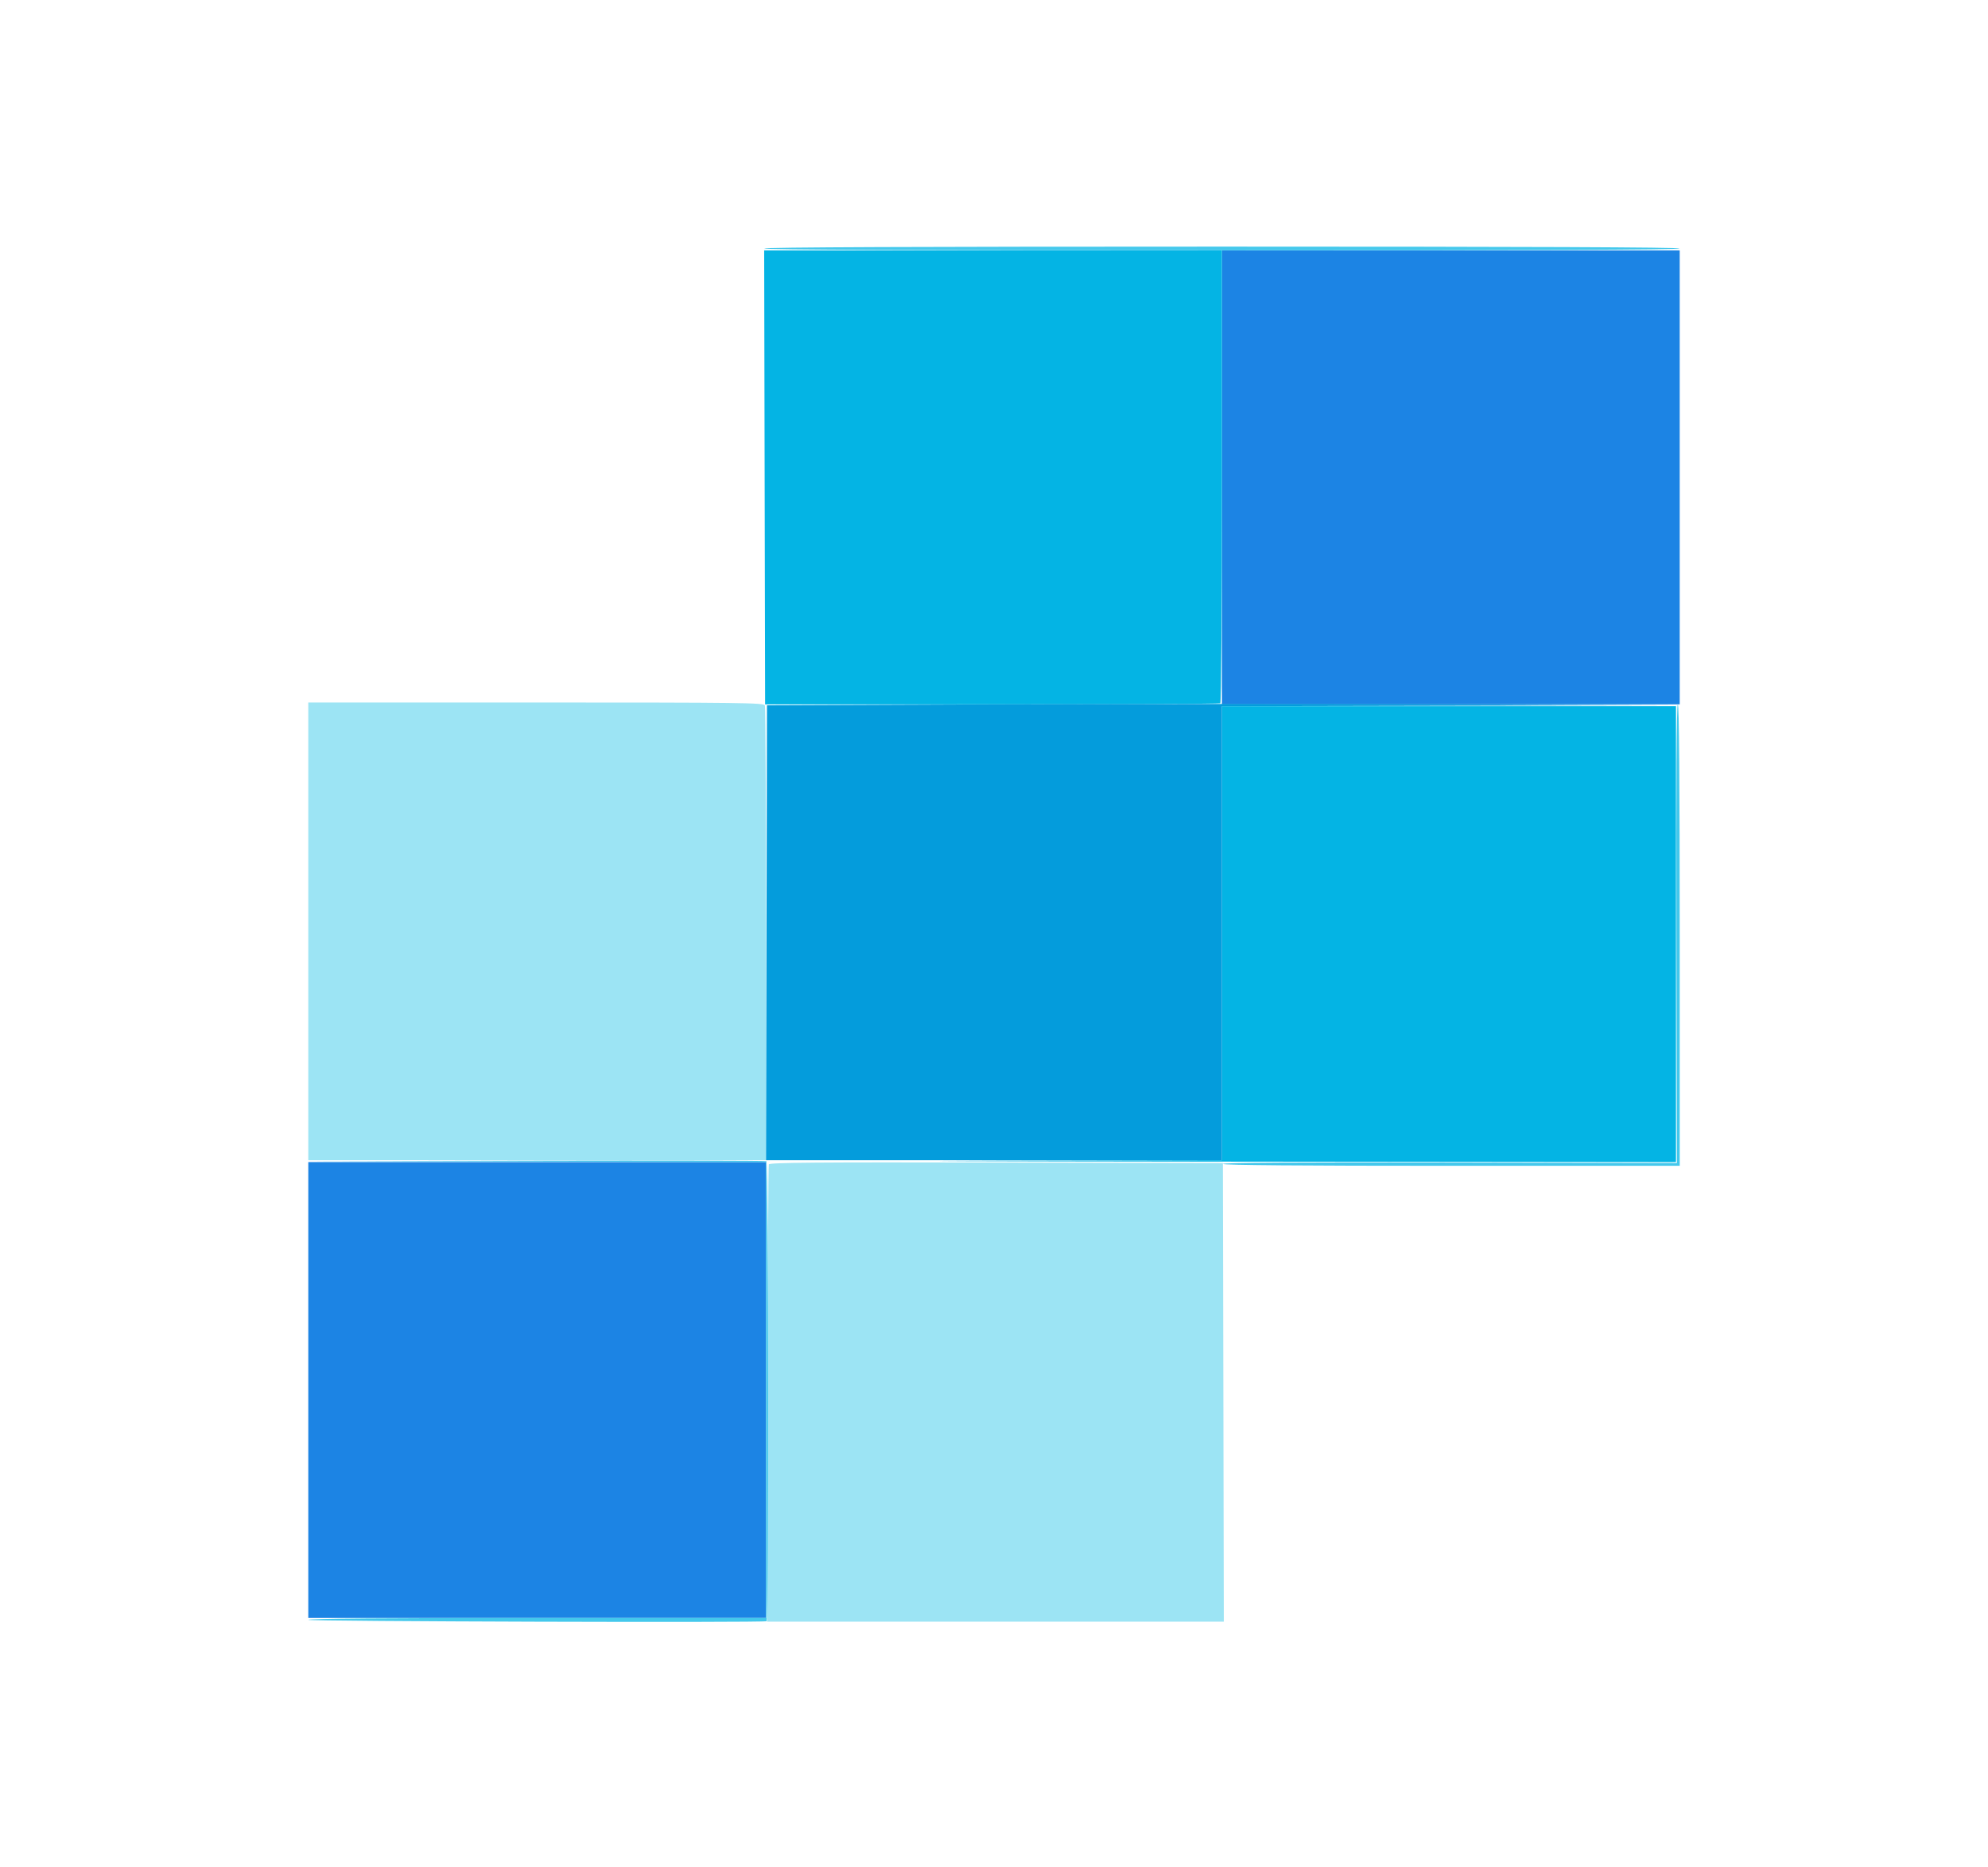
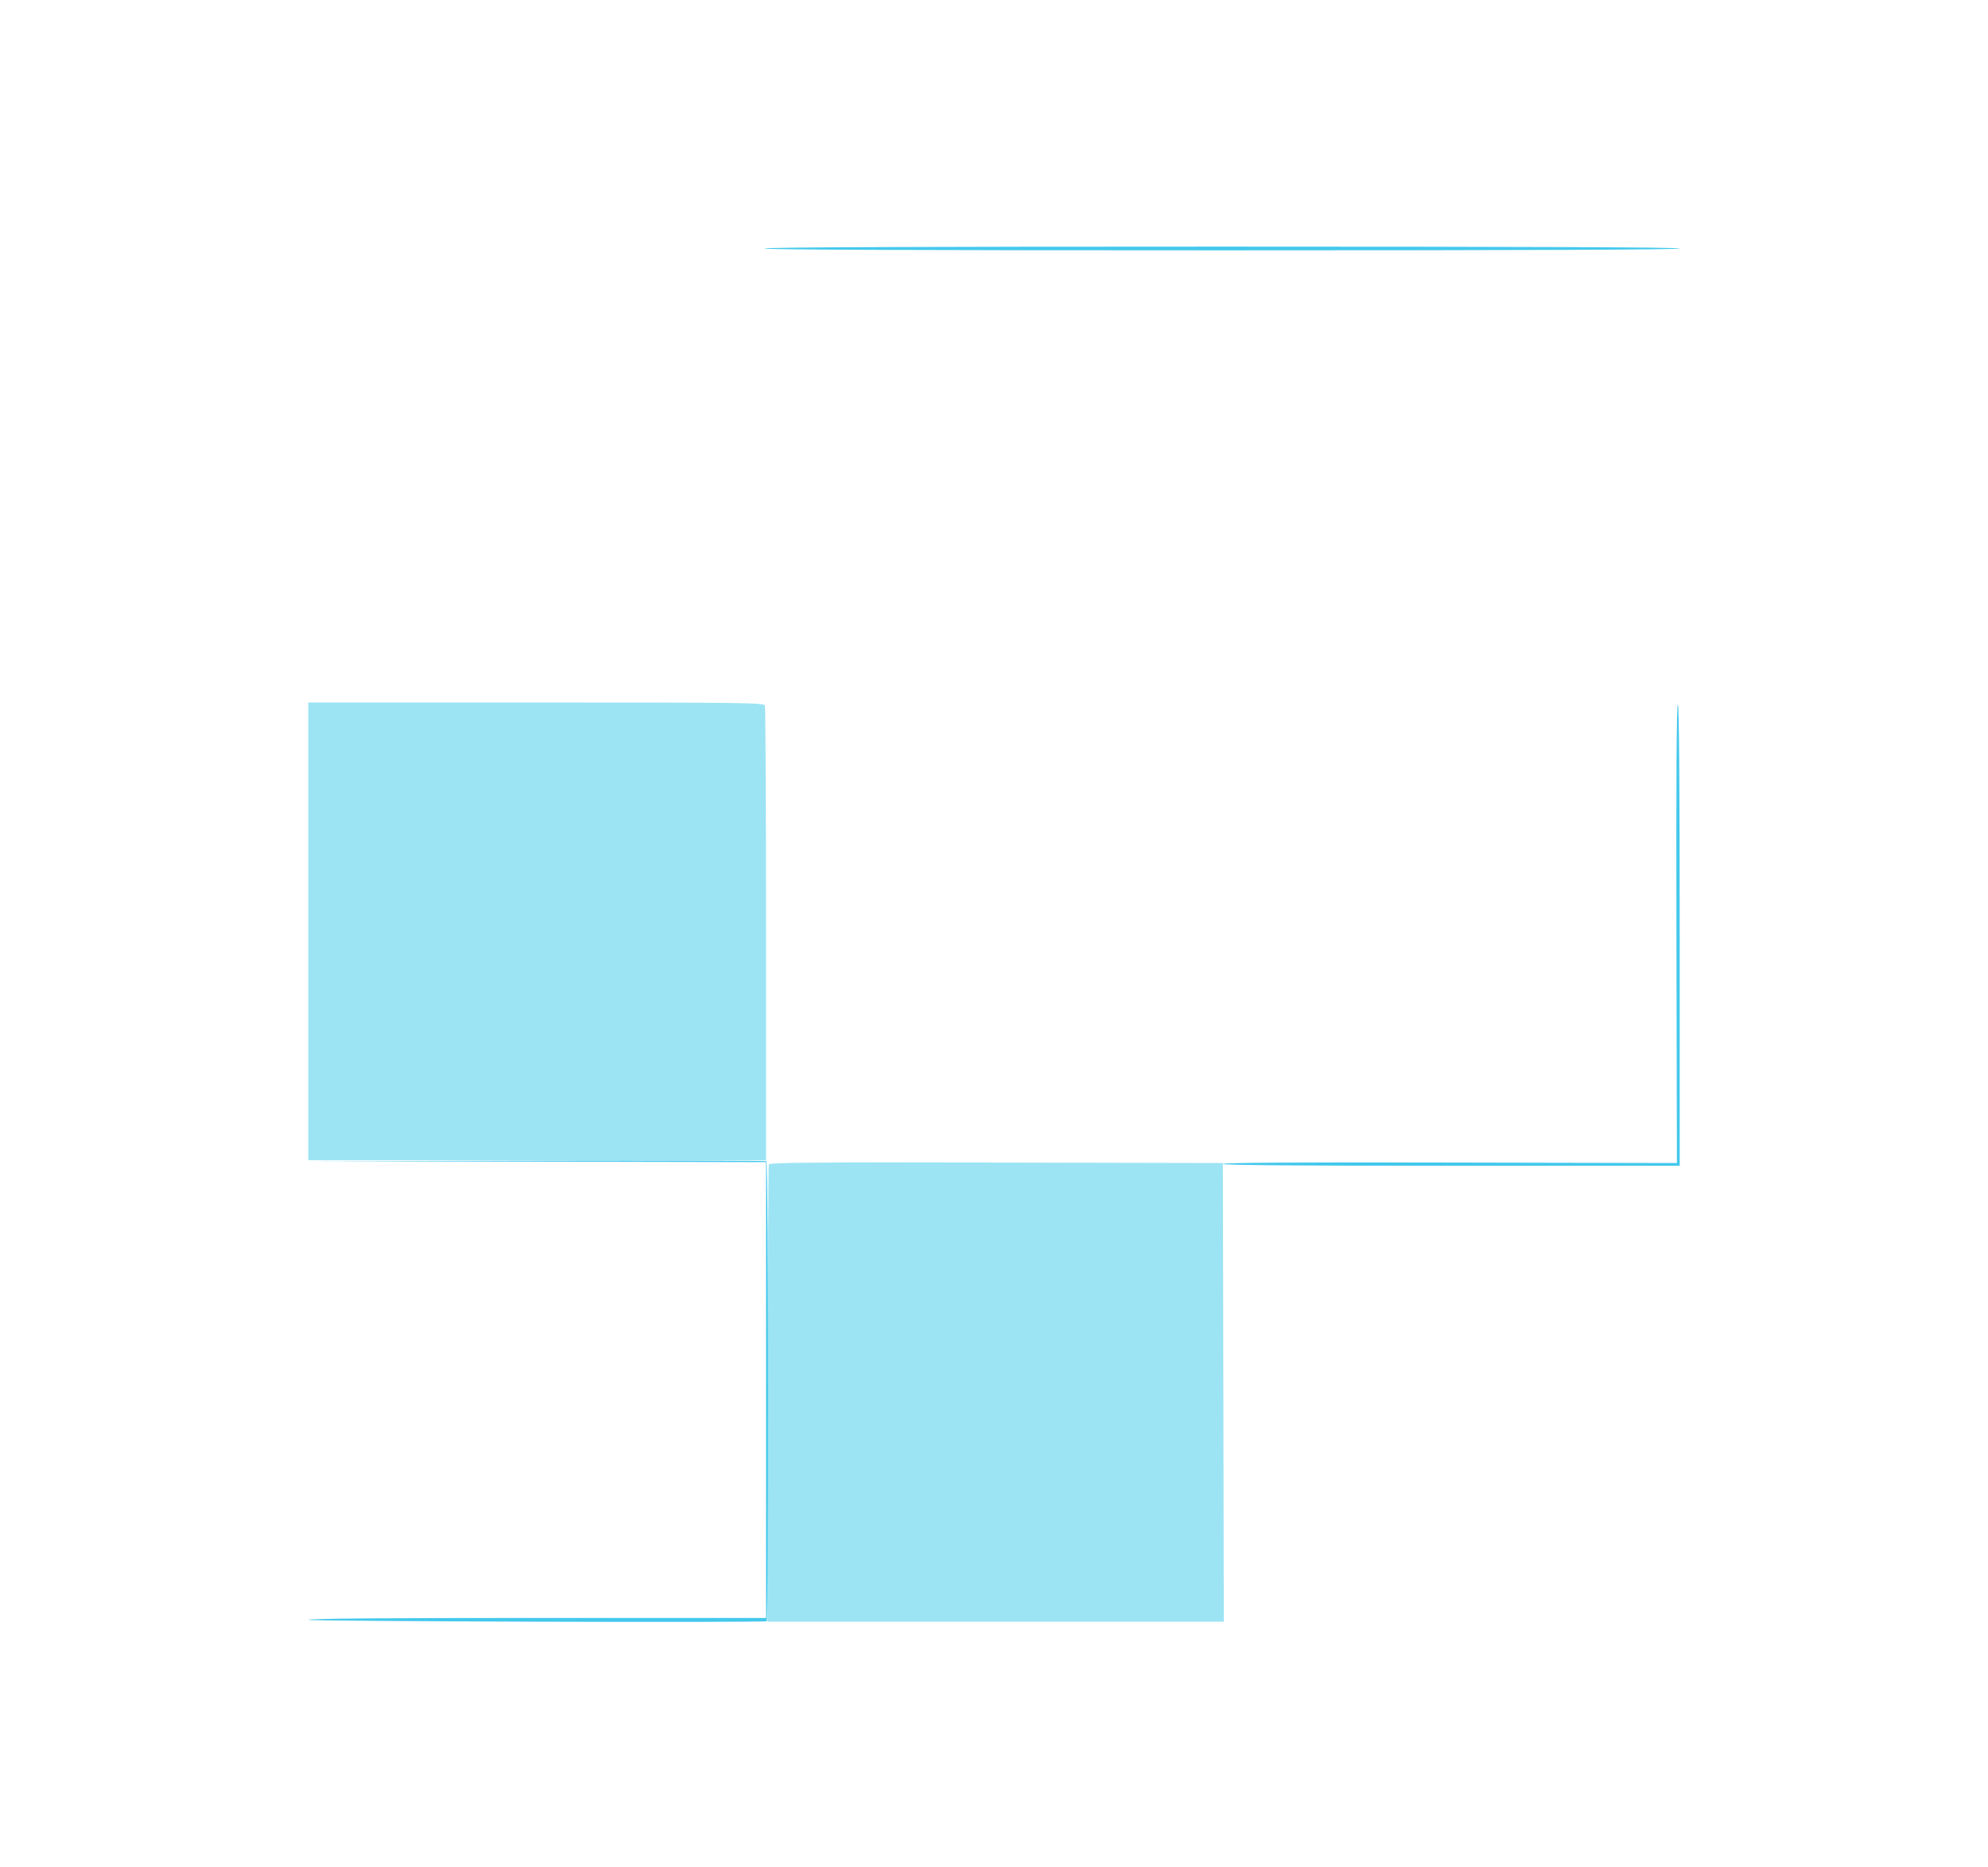
<svg xmlns="http://www.w3.org/2000/svg" viewBox="0, 0, 400,375.616" height="375.616" width="400" version="1.1" id="svg">
  <g id="svgg">
-     <path fill-rule="evenodd" fill="#1c84e4" stroke="none" d="M245.865 96.053 L 245.865 141.729 291.917 141.729 L 337.970 141.729 337.970 96.053 L 337.970 50.376 291.917 50.376 L 245.865 50.376 245.865 96.053 M62.030 279.699 L 62.030 325.564 108.083 325.564 L 154.135 325.564 154.135 279.699 L 154.135 233.835 108.083 233.835 L 62.030 233.835 62.030 279.699" id="path0" />
    <path fill-rule="evenodd" fill="#9ce4f4" stroke="none" d="M62.030 187.406 L 62.030 233.459 108.083 233.459 L 154.135 233.459 154.135 188.001 C 154.135 162.999,154.033 142.275,153.907 141.948 C 153.701 141.410,149.294 141.353,107.855 141.353 L 62.030 141.353 62.030 187.406 M154.688 234.303 C 154.592 234.562,154.470 255.371,154.418 280.545 L 154.323 326.316 200.283 326.316 L 246.244 326.316 246.148 280.169 L 246.053 234.023 200.459 233.927 C 164.180 233.851,154.829 233.928,154.688 234.303" id="path1" />
-     <path fill-rule="evenodd" fill="#04b4e4" stroke="none" d="M153.852 96.059 L 153.947 141.741 199.571 141.732 C 224.664 141.727,245.345 141.630,245.529 141.516 C 245.723 141.397,245.865 122.071,245.865 95.842 L 245.865 50.376 199.811 50.376 L 153.756 50.376 153.852 96.059 M245.865 187.780 L 245.865 233.456 199.906 233.553 C 174.629 233.606,195.183 233.691,245.583 233.742 L 337.218 233.835 337.218 187.970 L 337.218 142.105 291.541 142.105 L 245.865 142.105 245.865 187.780" id="path2" />
-     <path fill-rule="evenodd" fill="#049cdc" stroke="none" d="M200.000 141.729 L 154.323 141.917 154.228 187.688 L 154.132 233.459 199.999 233.459 L 245.865 233.459 245.865 187.783 L 245.865 142.108 291.635 142.013 L 337.406 141.917 291.541 141.729 C 266.316 141.626,225.122 141.626,200.000 141.729" id="path3" />
    <path fill-rule="evenodd" fill="#44c8ec" stroke="none" d="M153.759 50.000 C 153.759 50.250,184.712 50.376,245.865 50.376 C 307.018 50.376,337.970 50.250,337.970 50.000 C 337.970 49.750,307.018 49.624,245.865 49.624 C 184.712 49.624,153.759 49.750,153.759 50.000 M337.309 187.876 L 337.406 234.023 291.611 233.926 C 260.914 233.861,245.894 233.954,246.051 234.208 C 246.206 234.459,261.732 234.586,292.127 234.586 L 337.970 234.586 337.970 188.158 C 337.970 157.216,337.844 141.729,337.591 141.729 C 337.338 141.729,337.244 157.059,337.309 187.876 M107.989 233.741 L 154.135 233.838 154.135 279.701 L 154.135 325.564 108.083 325.564 C 77.632 325.564,62.030 325.691,62.030 325.940 C 62.030 326.262,153.919 326.543,154.225 326.222 C 154.657 325.769,154.630 233.816,154.199 233.651 C 153.923 233.545,133.030 233.500,107.770 233.551 L 61.842 233.644 107.989 233.741" id="path4" />
  </g>
</svg>